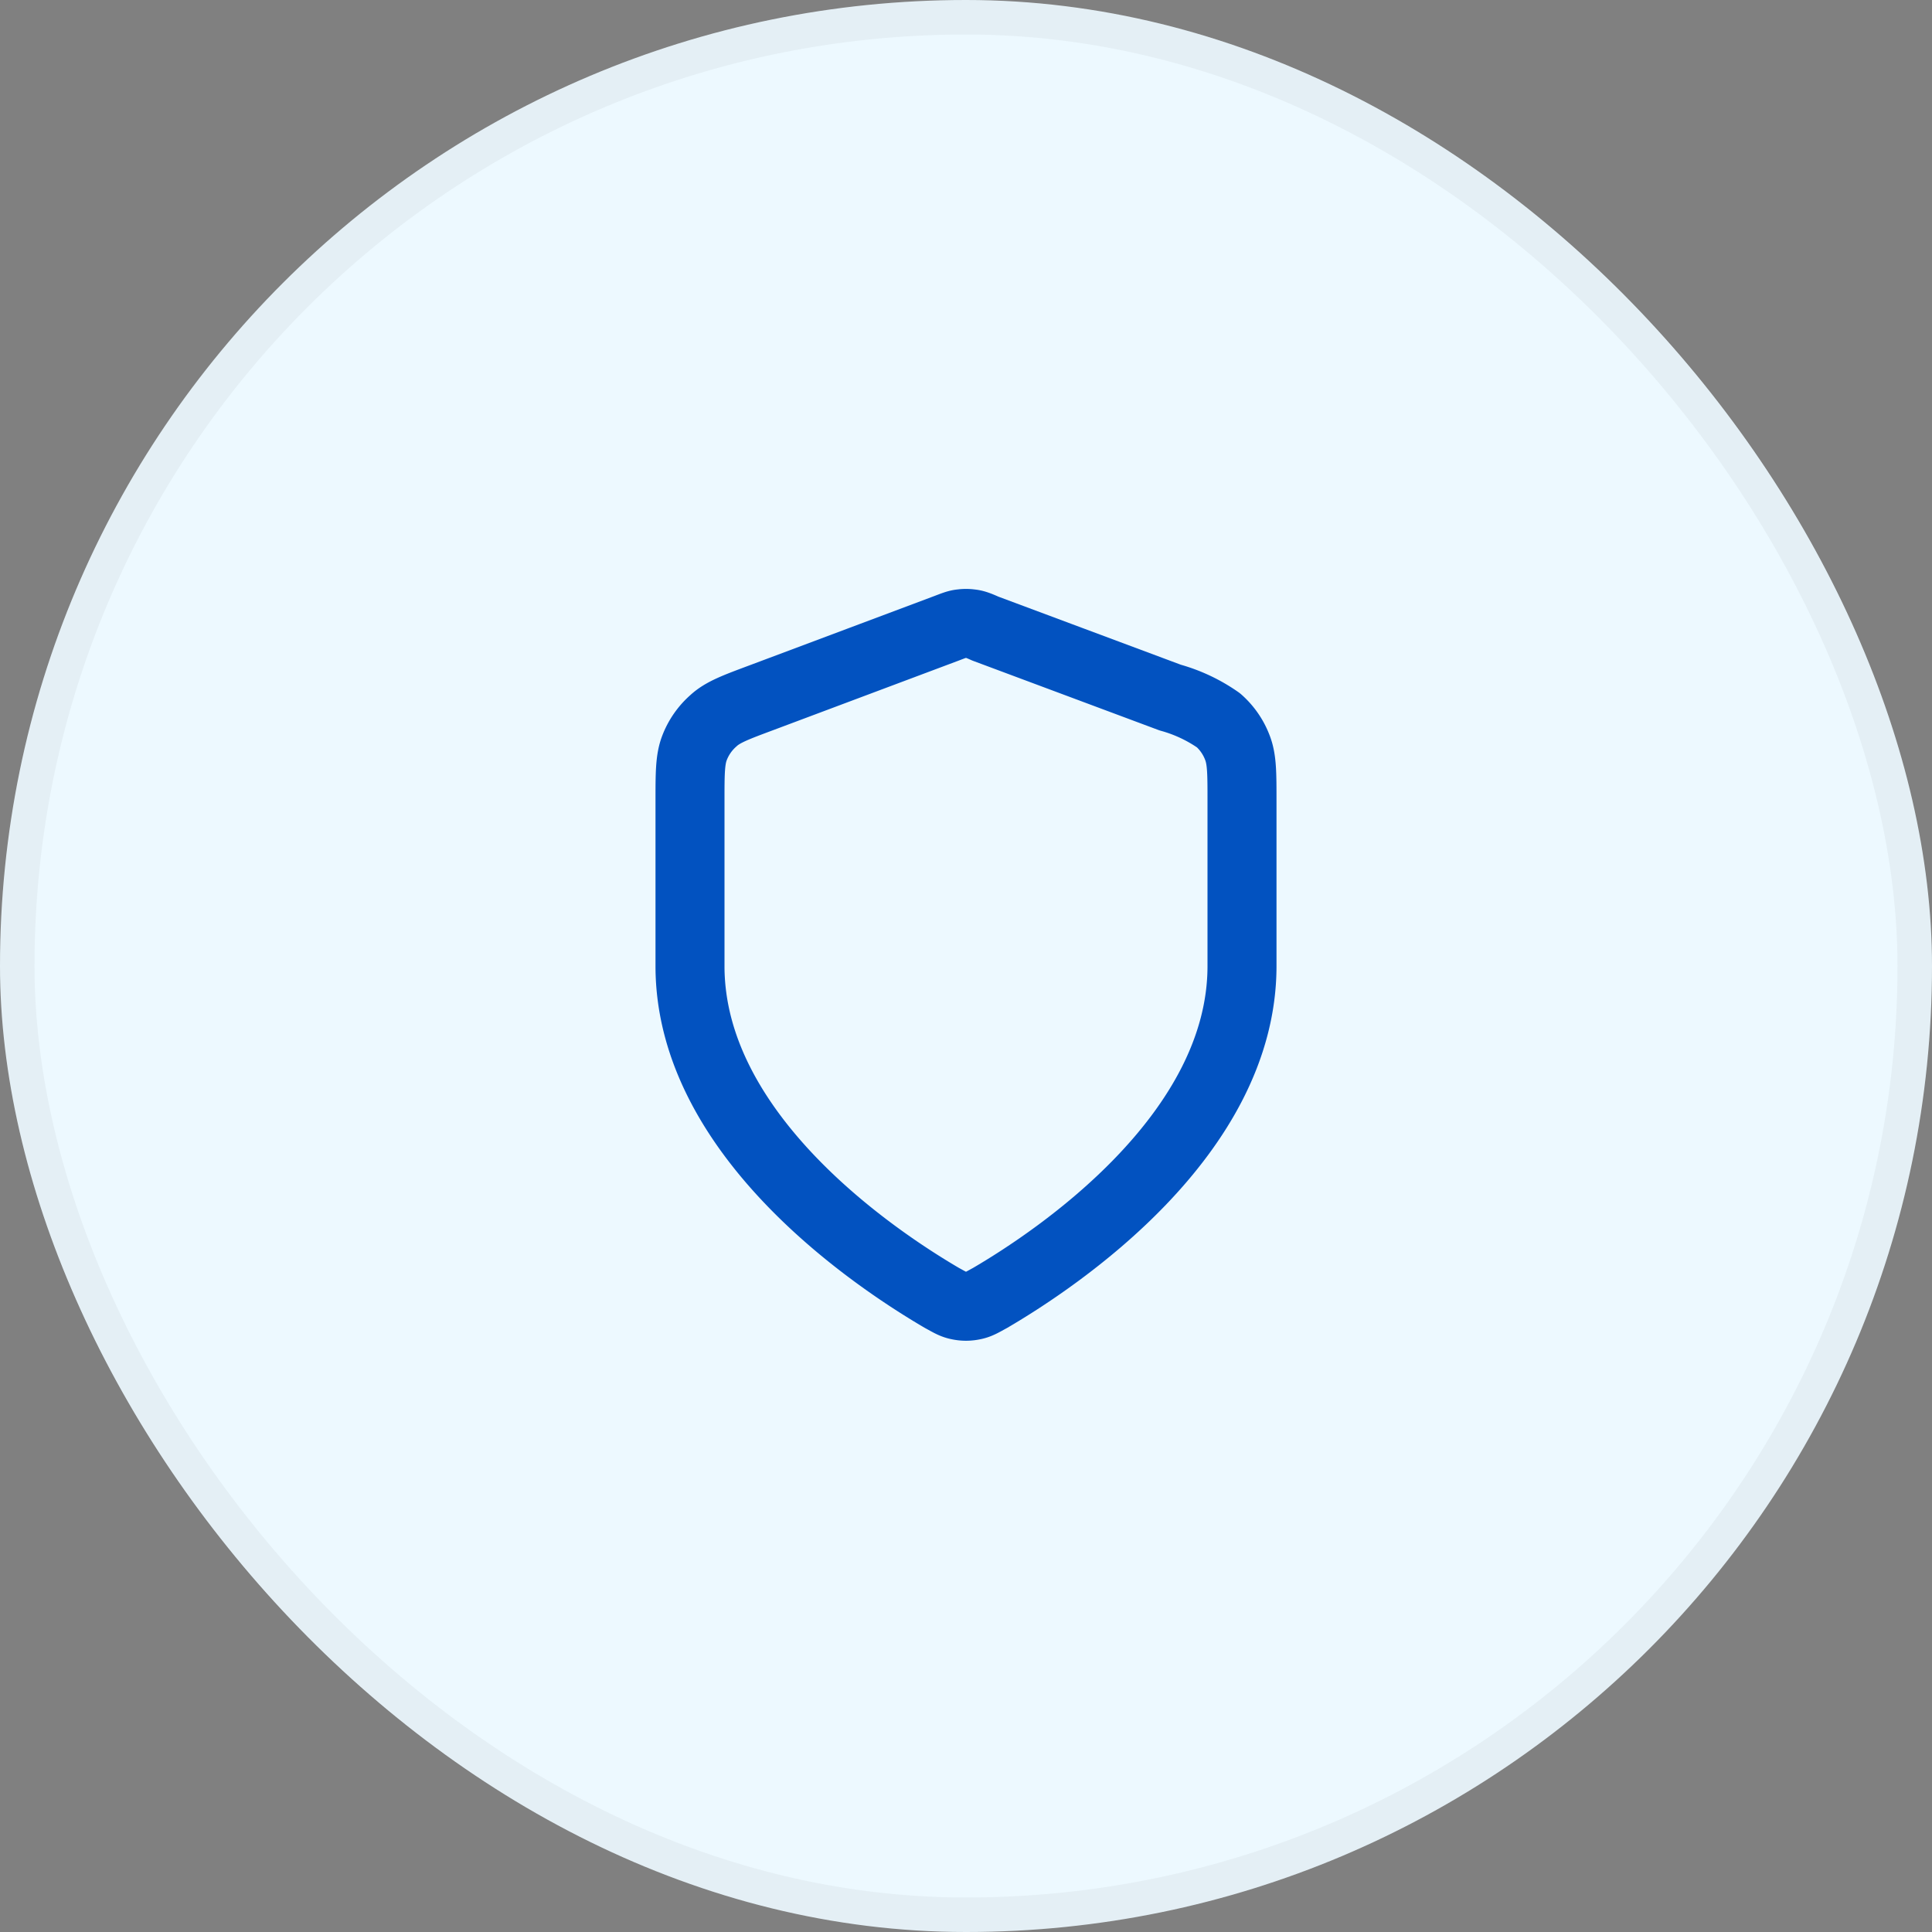
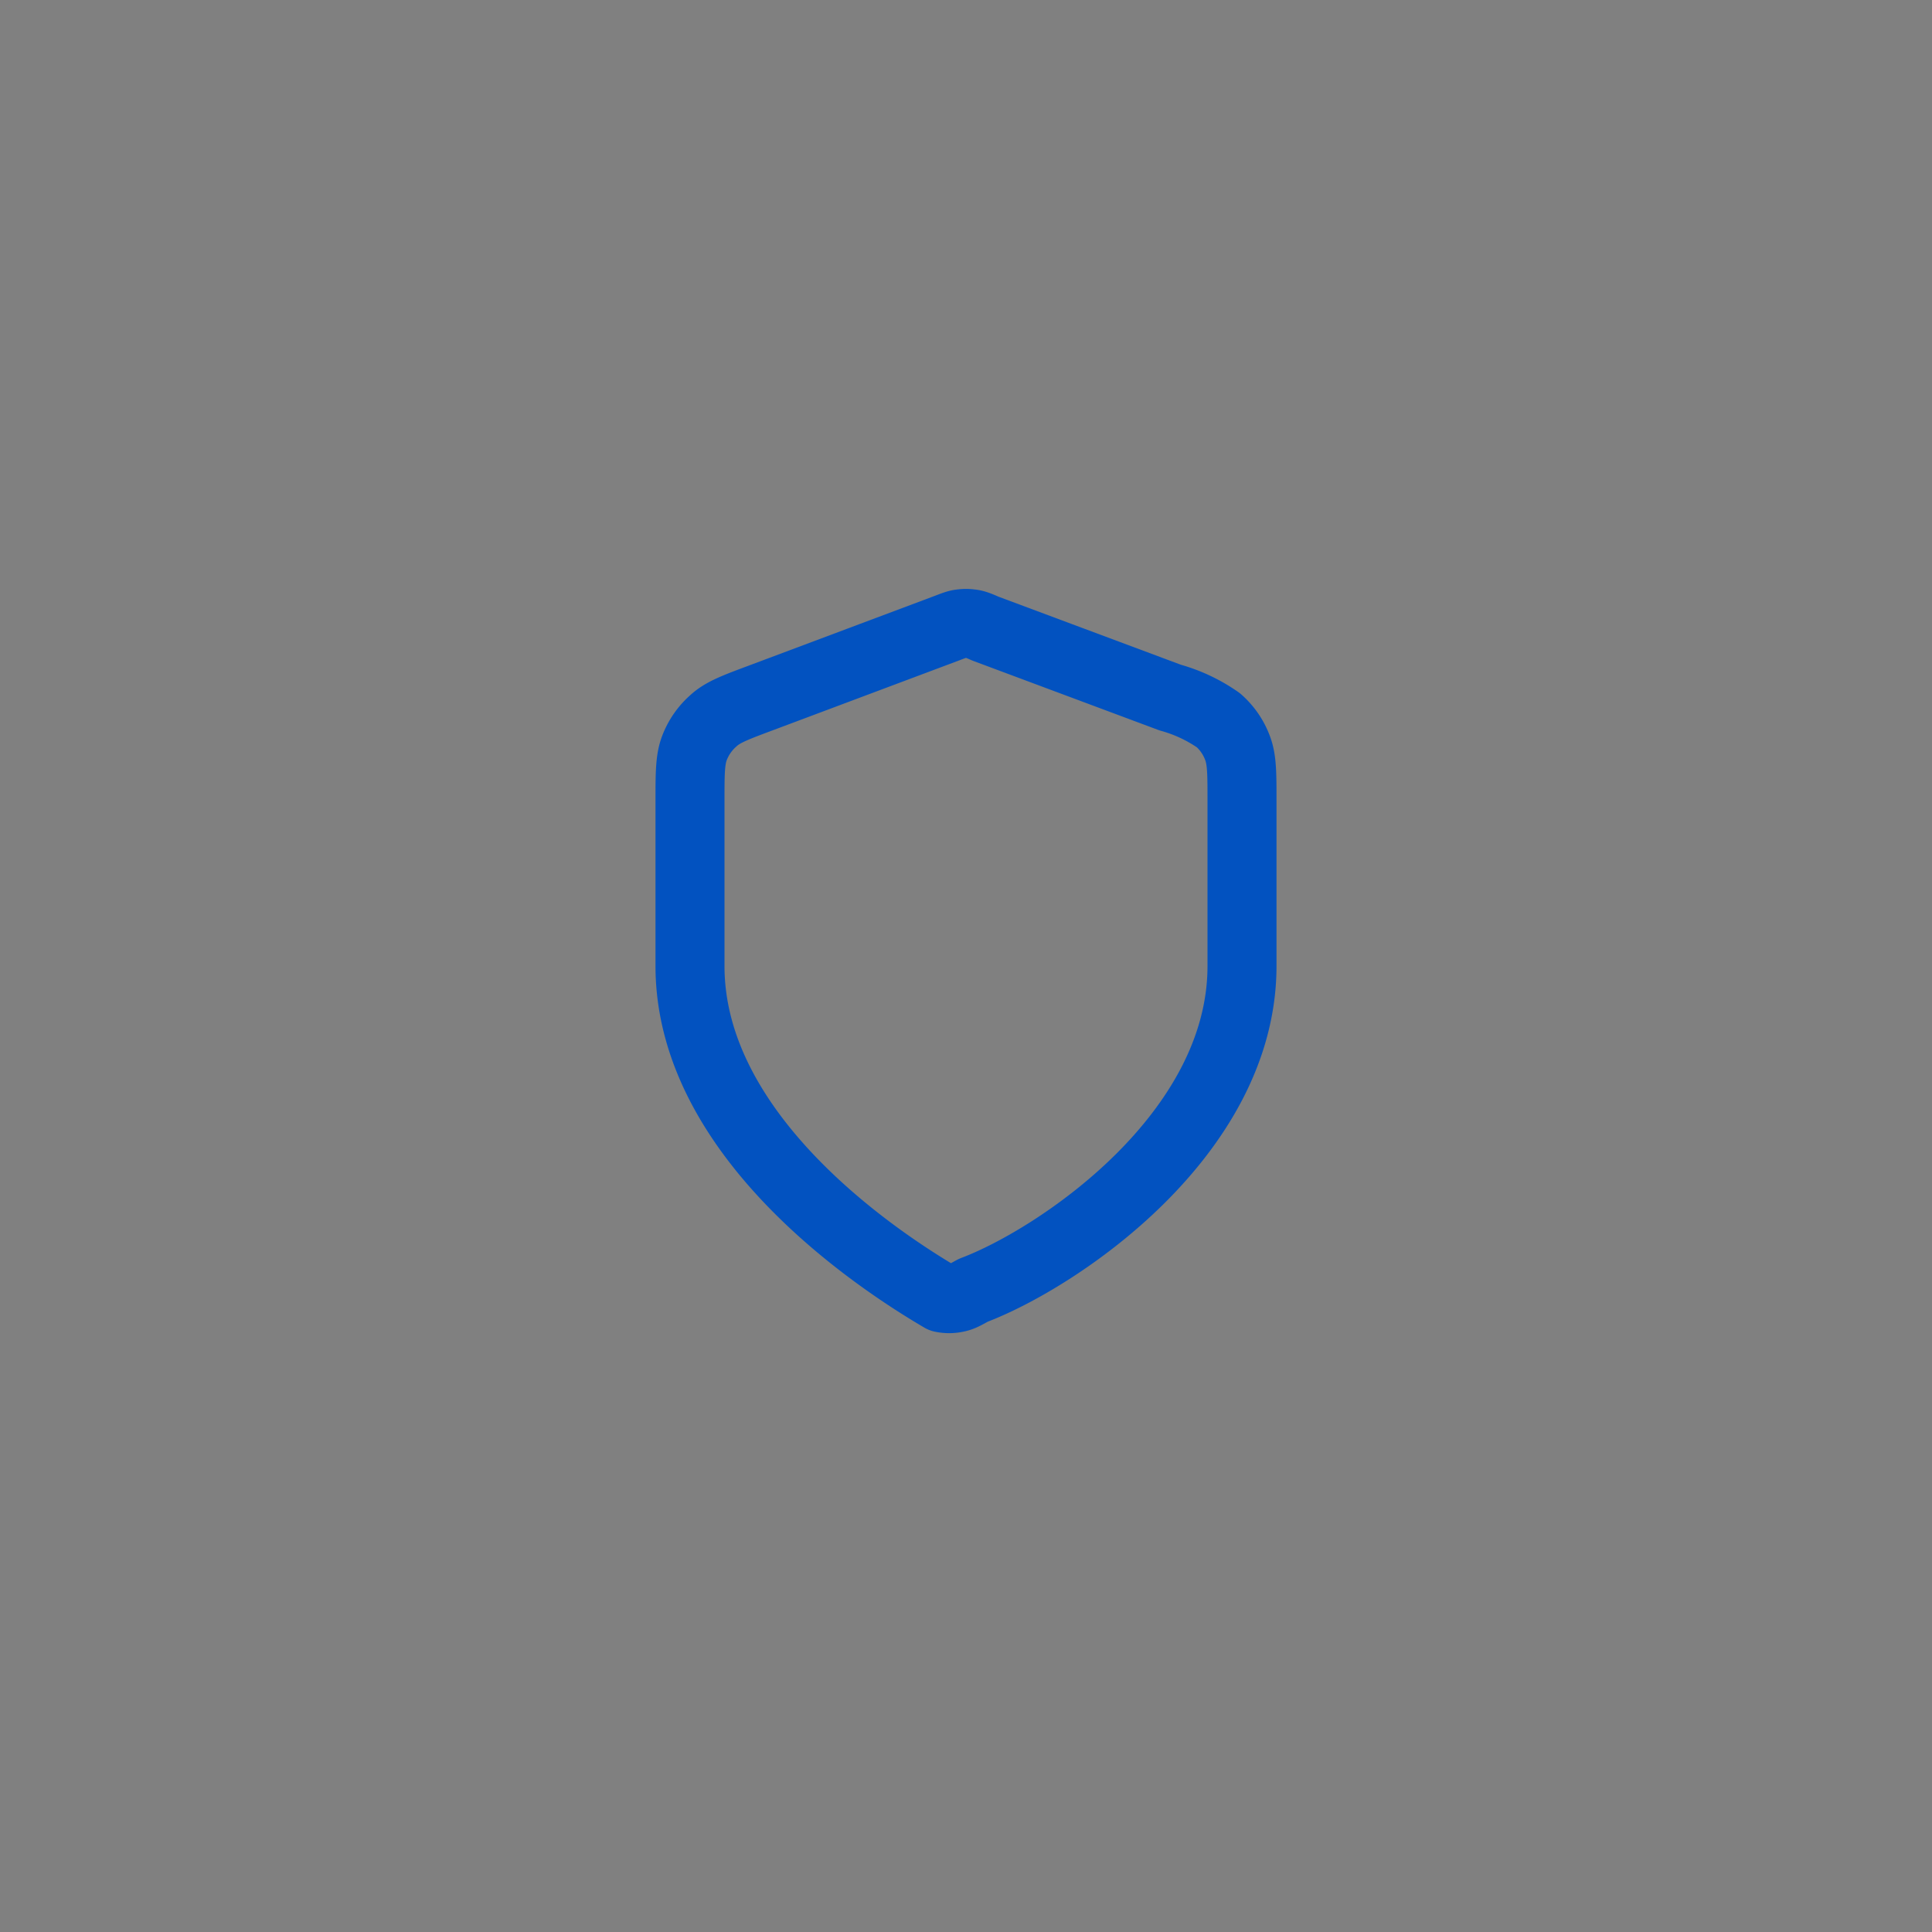
<svg xmlns="http://www.w3.org/2000/svg" width="56" height="56" fill="none">
  <rect width="100%" height="100%" fill="#808080" stroke="none" />
-   <rect width="56" height="56" fill="#EDF9FF" rx="28" />
-   <rect width="55" height="55" x=".5" y=".5" stroke="#000" stroke-opacity=".04" rx="27.5" />
-   <path stroke="#0252C0" stroke-linecap="round" stroke-linejoin="round" stroke-width="2" d="M27.3 37.62c.22.12.33.19.49.22a1 1 0 0 0 .42 0c.16-.03.27-.1.49-.22C30.65 36.48 36 32.9 36 28v-4.78c0-.8 0-1.2-.13-1.54a2 2 0 0 0-.55-.8 4.55 4.55 0 0 0-1.4-.66l-5.36-2c-.2-.09-.31-.13-.42-.14a1 1 0 0 0-.28 0c-.11.01-.21.05-.42.13l-5.36 2.01c-.75.28-1.13.42-1.4.67a2 2 0 0 0-.55.79c-.13.34-.13.74-.13 1.54V28c0 4.9 5.35 8.48 7.3 9.62Z" />
+   <path stroke="#0252C0" stroke-linecap="round" stroke-linejoin="round" stroke-width="2" d="M27.3 37.62a1 1 0 0 0 .42 0c.16-.03.27-.1.49-.22C30.65 36.48 36 32.9 36 28v-4.78c0-.8 0-1.2-.13-1.54a2 2 0 0 0-.55-.8 4.55 4.55 0 0 0-1.4-.66l-5.36-2c-.2-.09-.31-.13-.42-.14a1 1 0 0 0-.28 0c-.11.01-.21.05-.42.13l-5.36 2.01c-.75.28-1.13.42-1.4.67a2 2 0 0 0-.55.79c-.13.34-.13.74-.13 1.54V28c0 4.9 5.35 8.48 7.3 9.62Z" />
</svg>